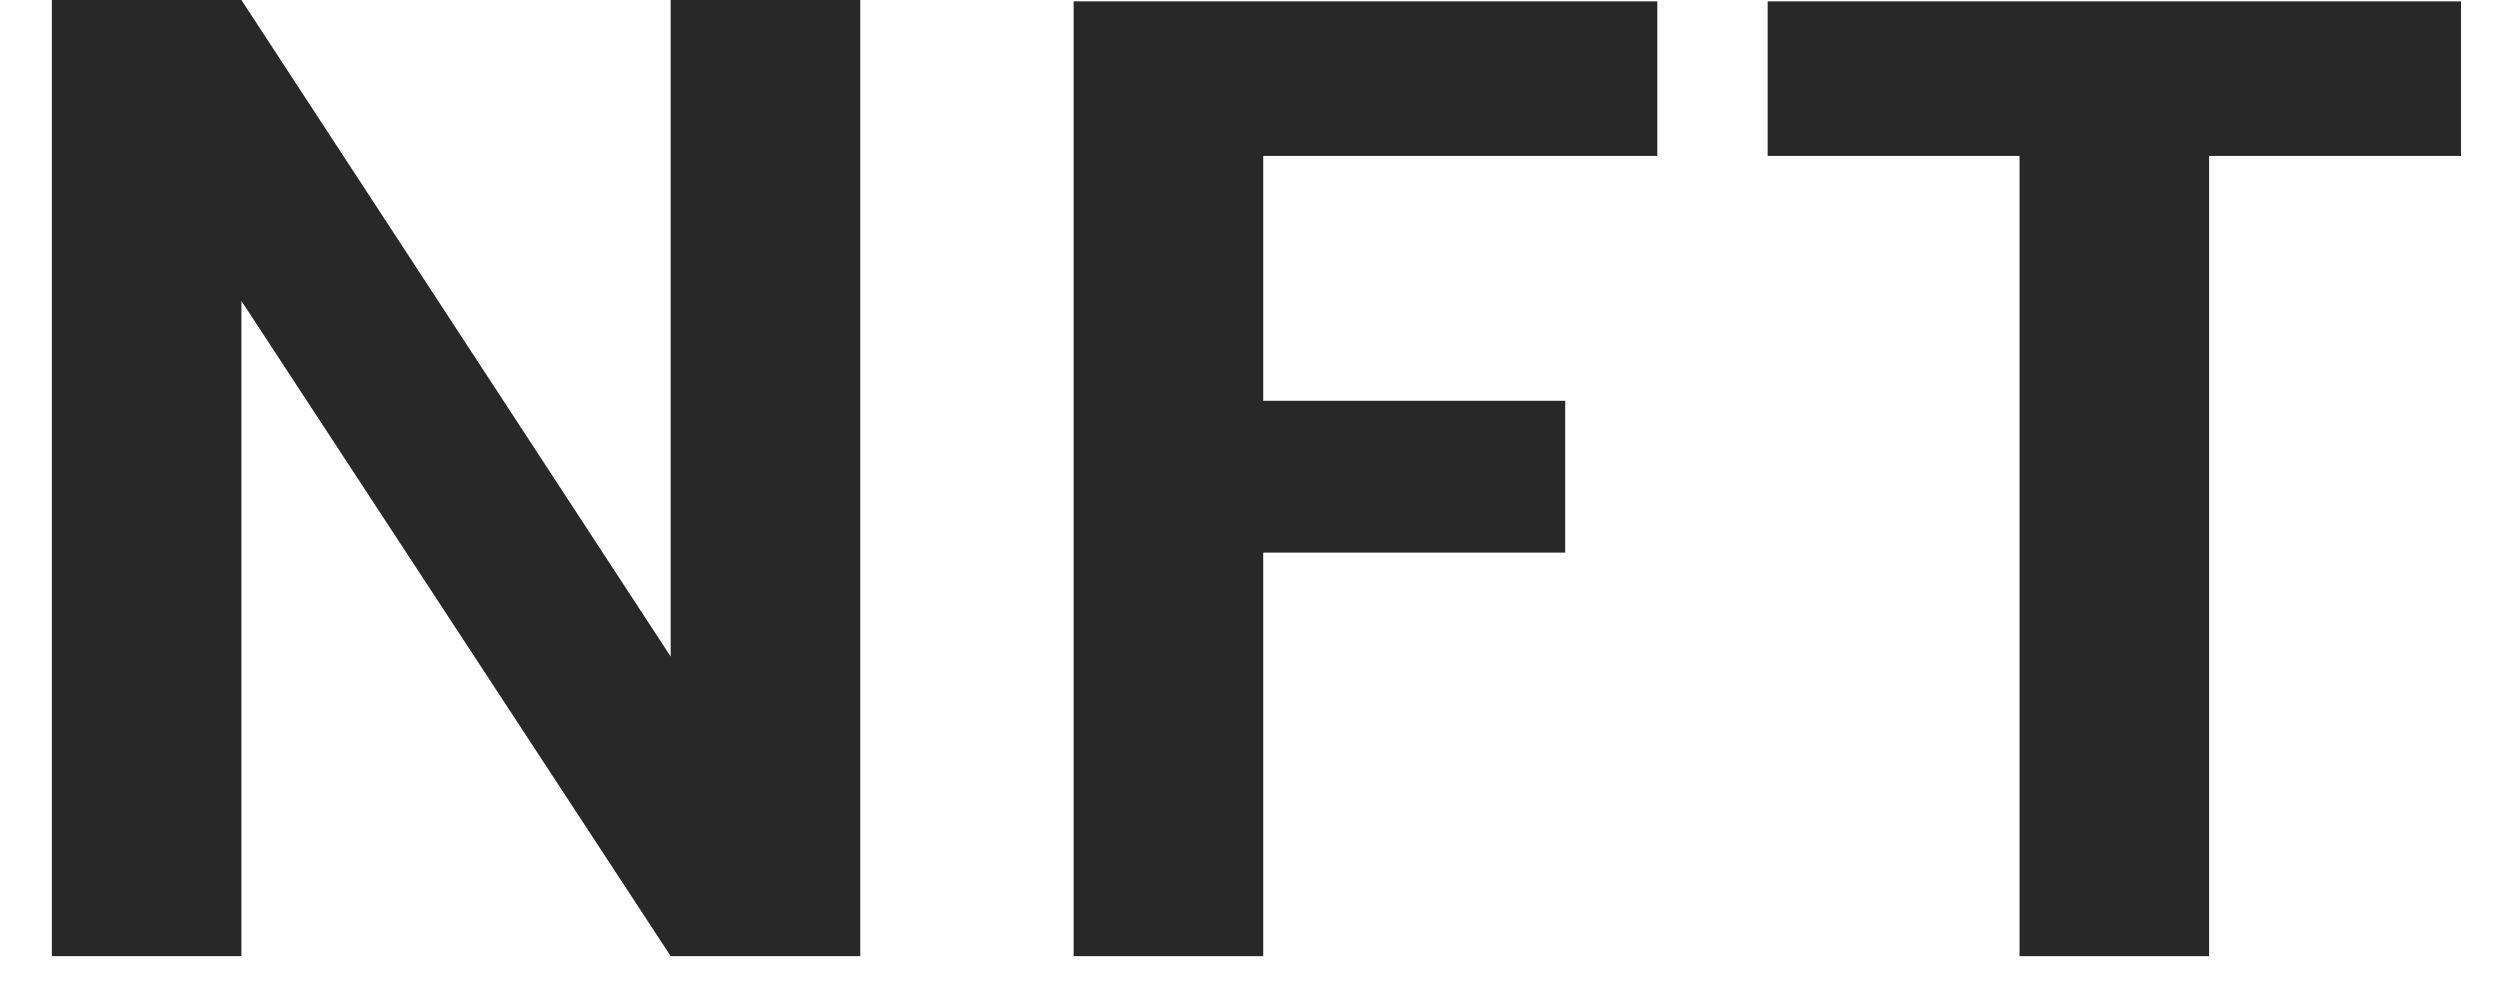
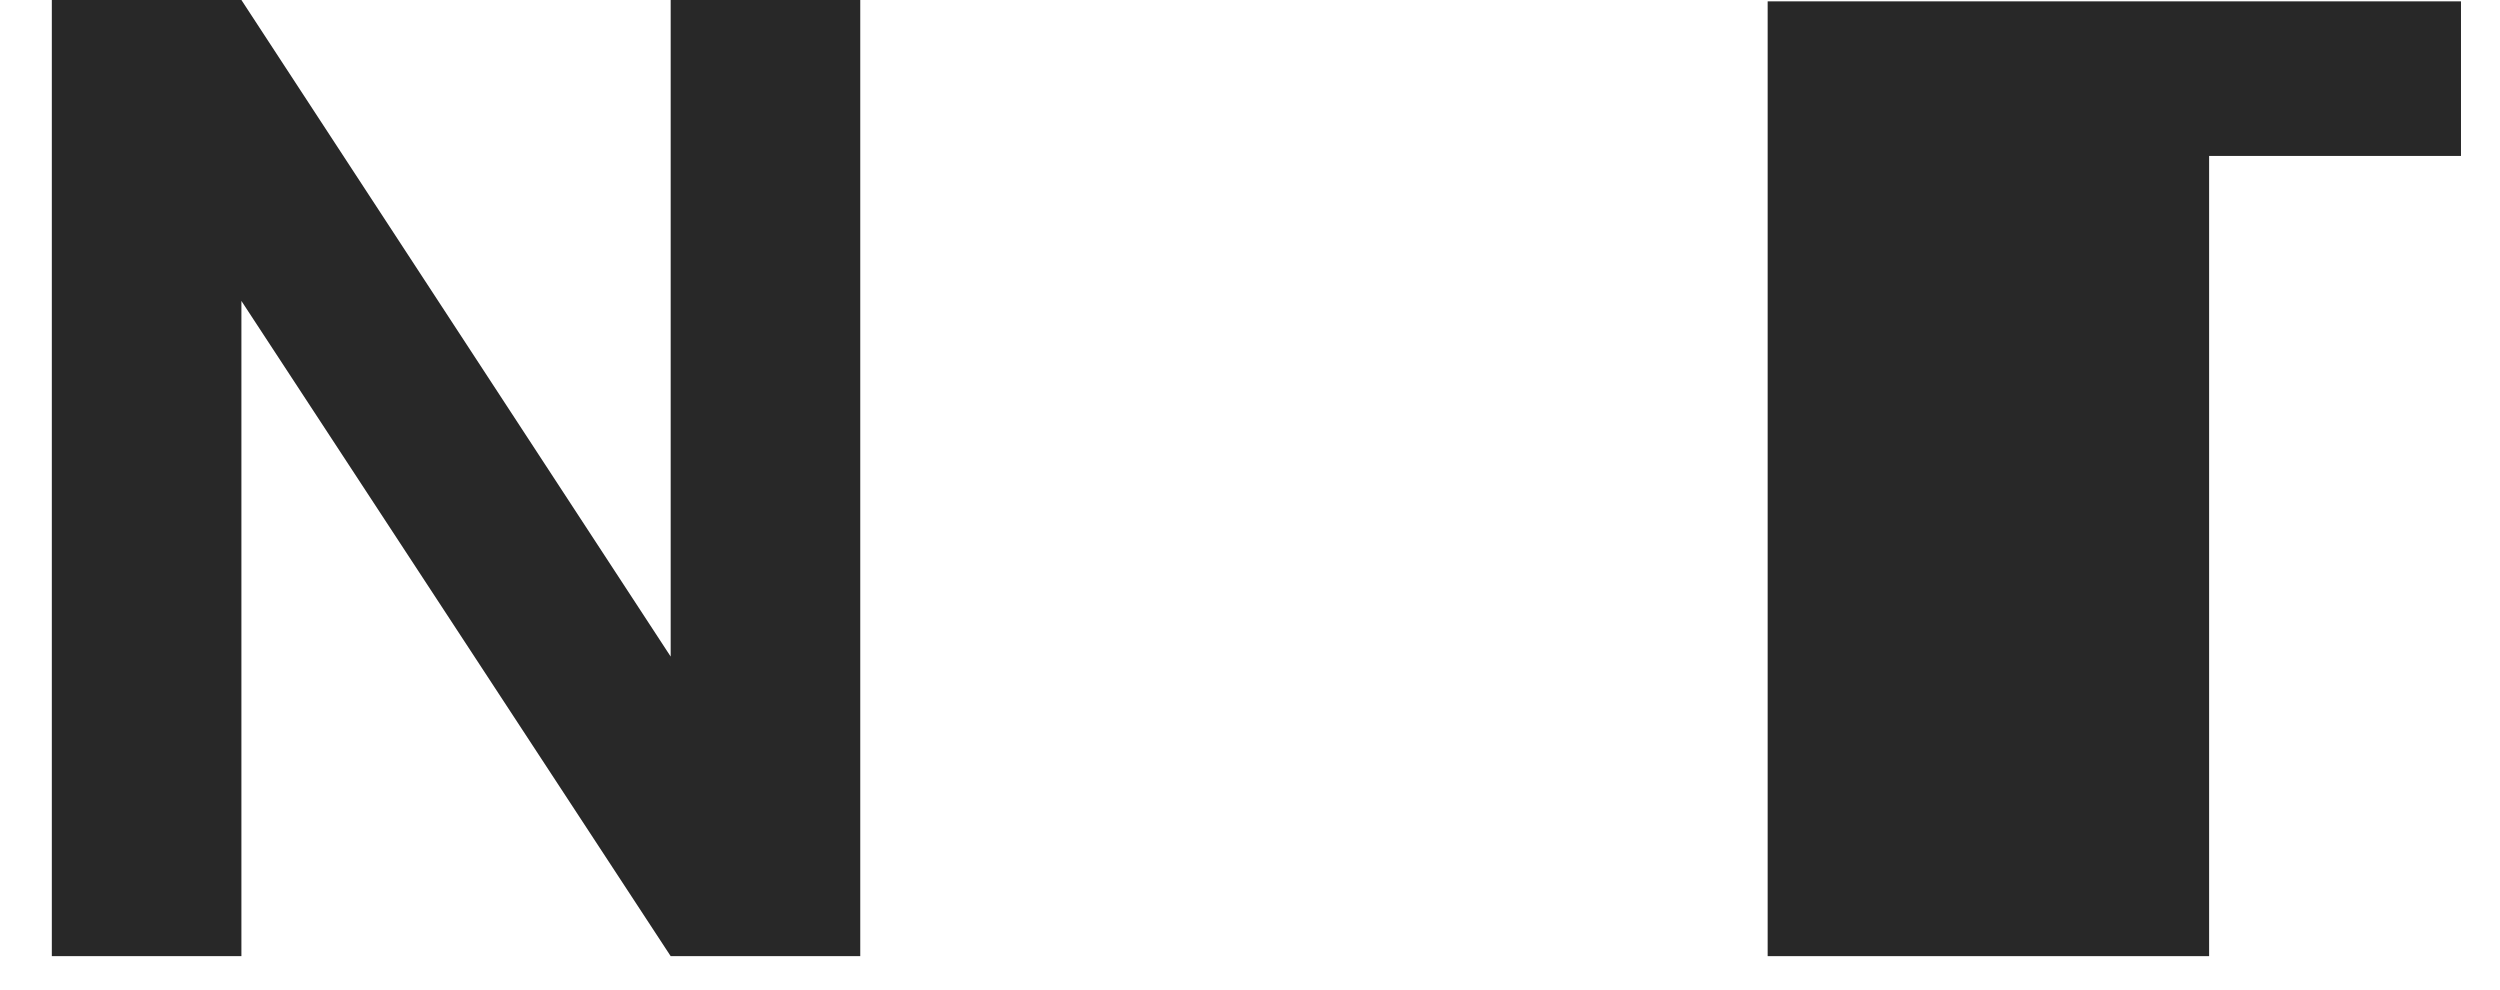
<svg xmlns="http://www.w3.org/2000/svg" width="48" height="19" viewBox="0 0 48 19" fill="none">
  <path d="M12.877 0V12.606L4.635 0H0.995V18.358H4.635V5.778L12.877 18.358H16.517V0H12.877Z" fill="#282828" />
-   <path d="M20.614 18.358H24.254V10.61H30.052V7.695H24.254V2.994H31.82V0.026H20.614V18.358Z" fill="#282828" />
-   <path d="M33.939 2.994H38.775V18.358H42.415V2.994H47.251V0.026H33.939V2.994Z" fill="#282828" />
+   <path d="M33.939 2.994V18.358H42.415V2.994H47.251V0.026H33.939V2.994Z" fill="#282828" />
</svg>